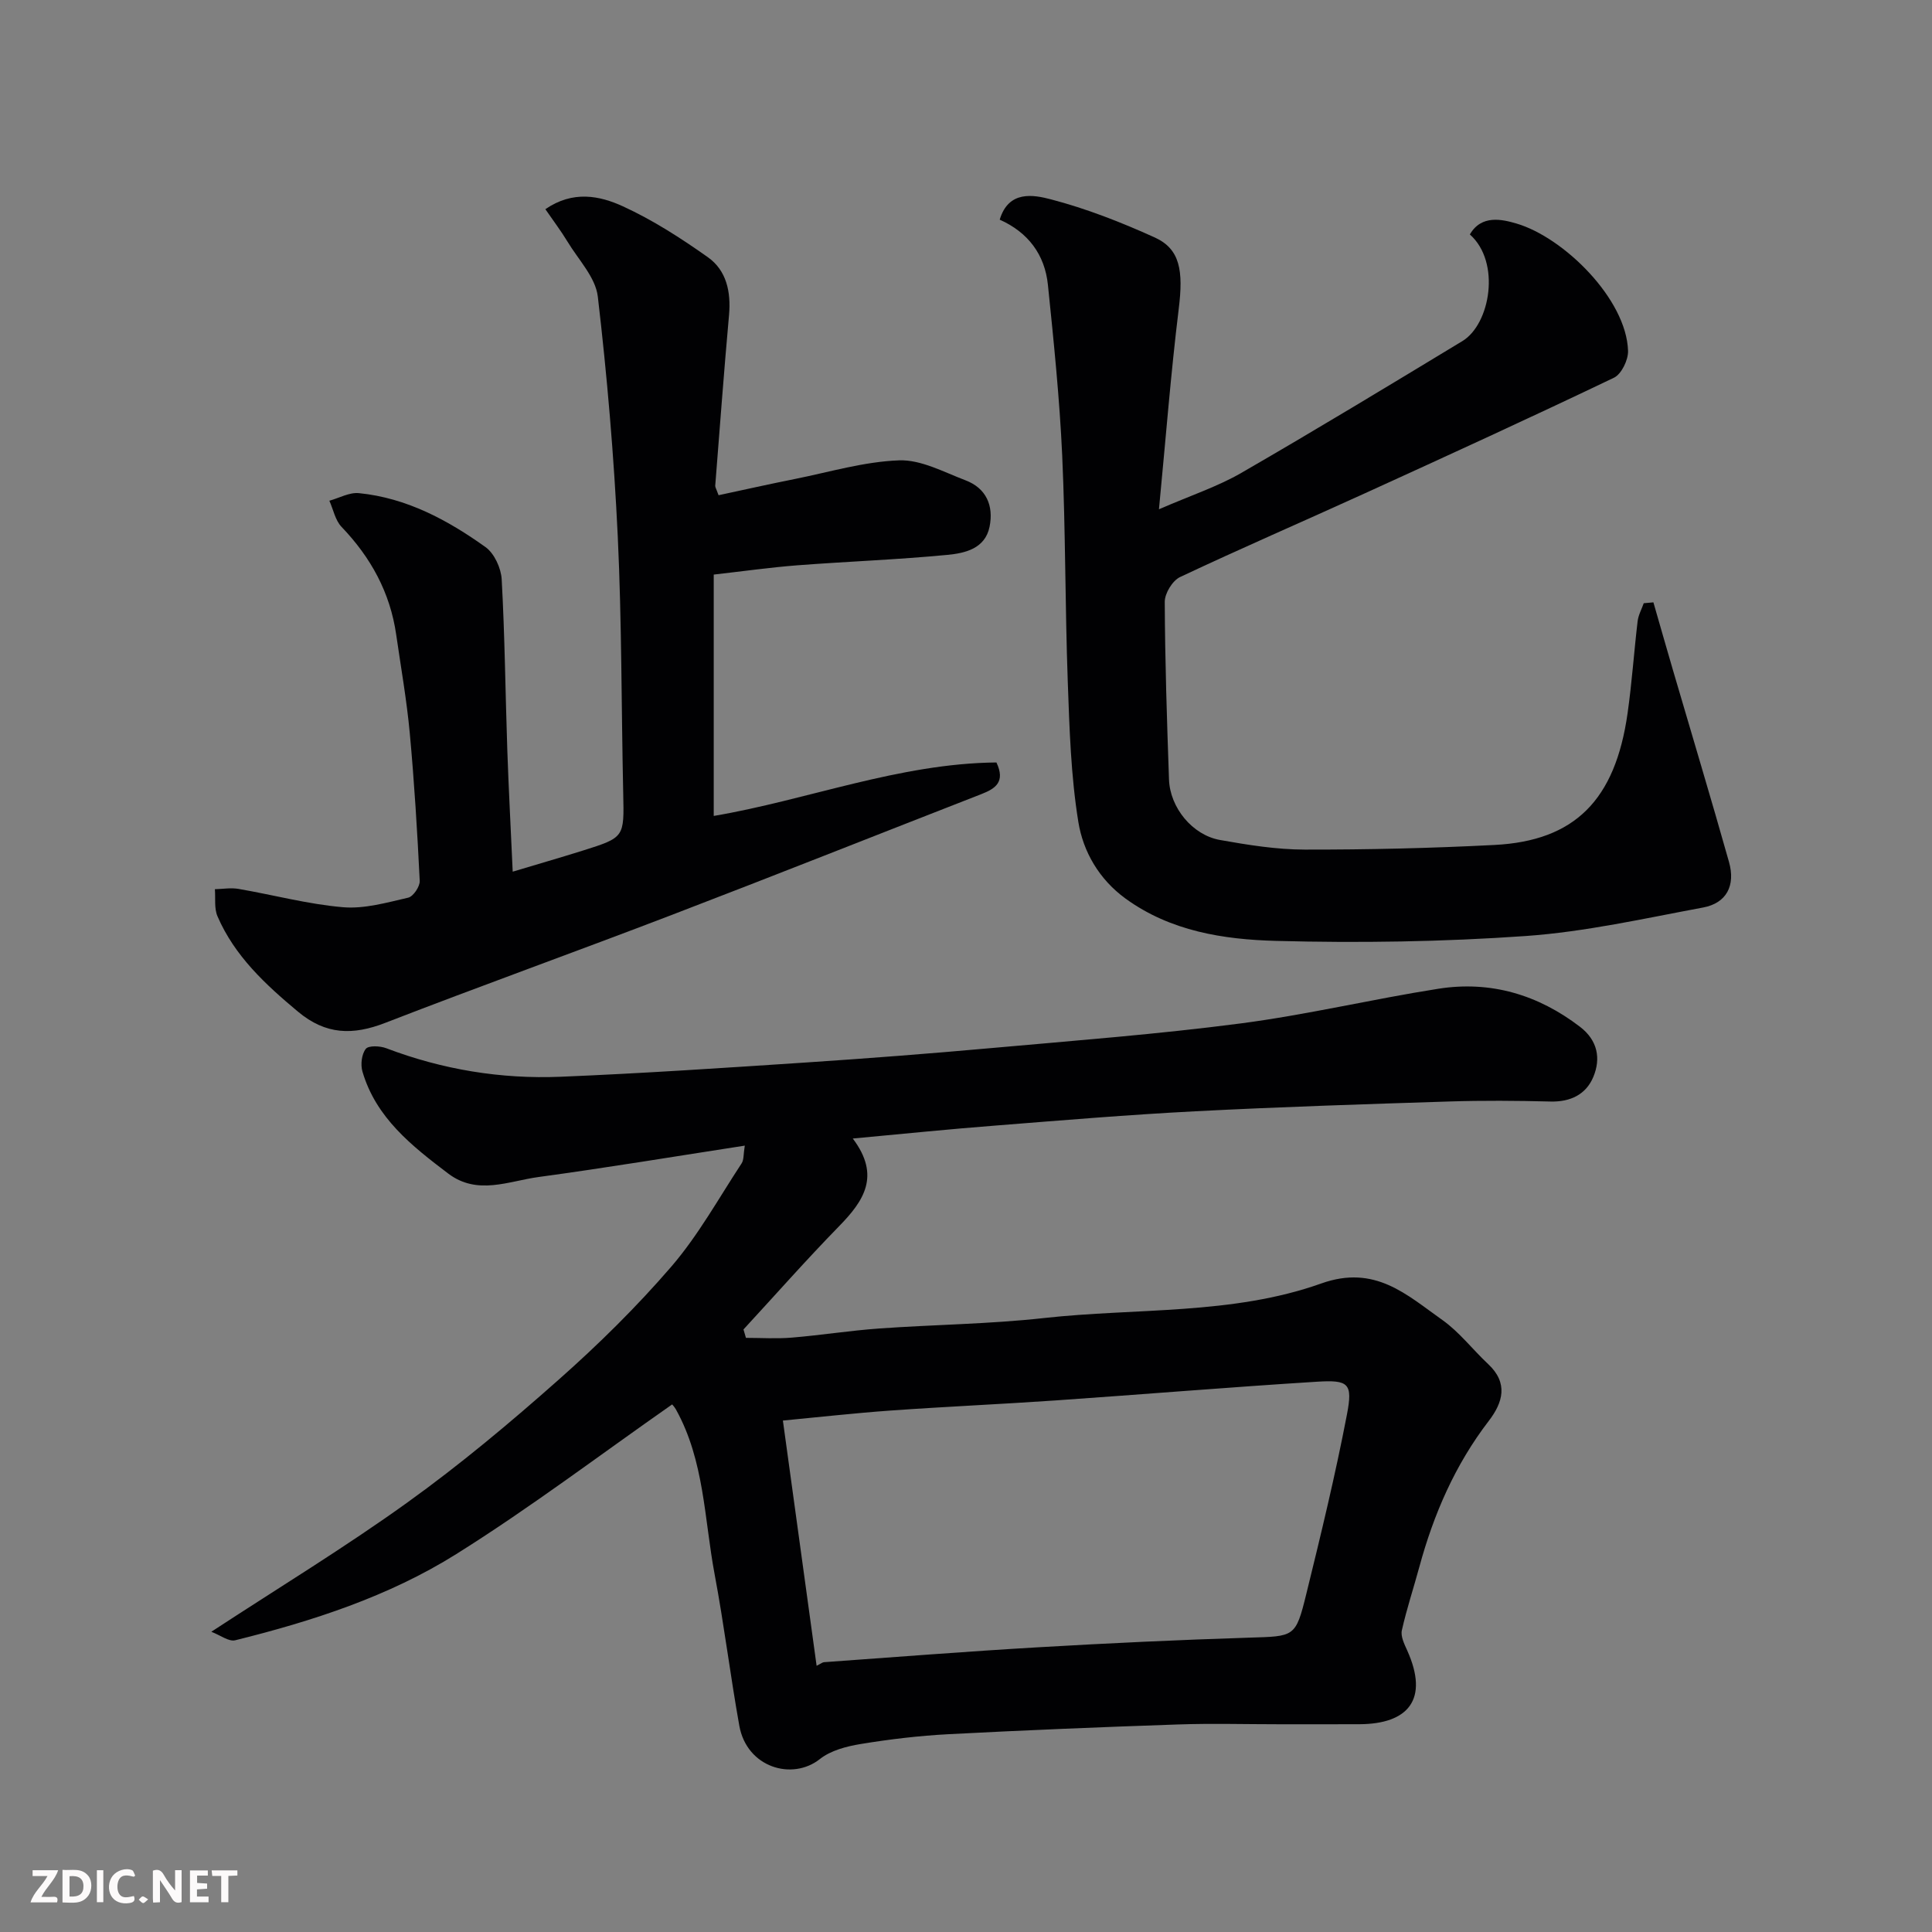
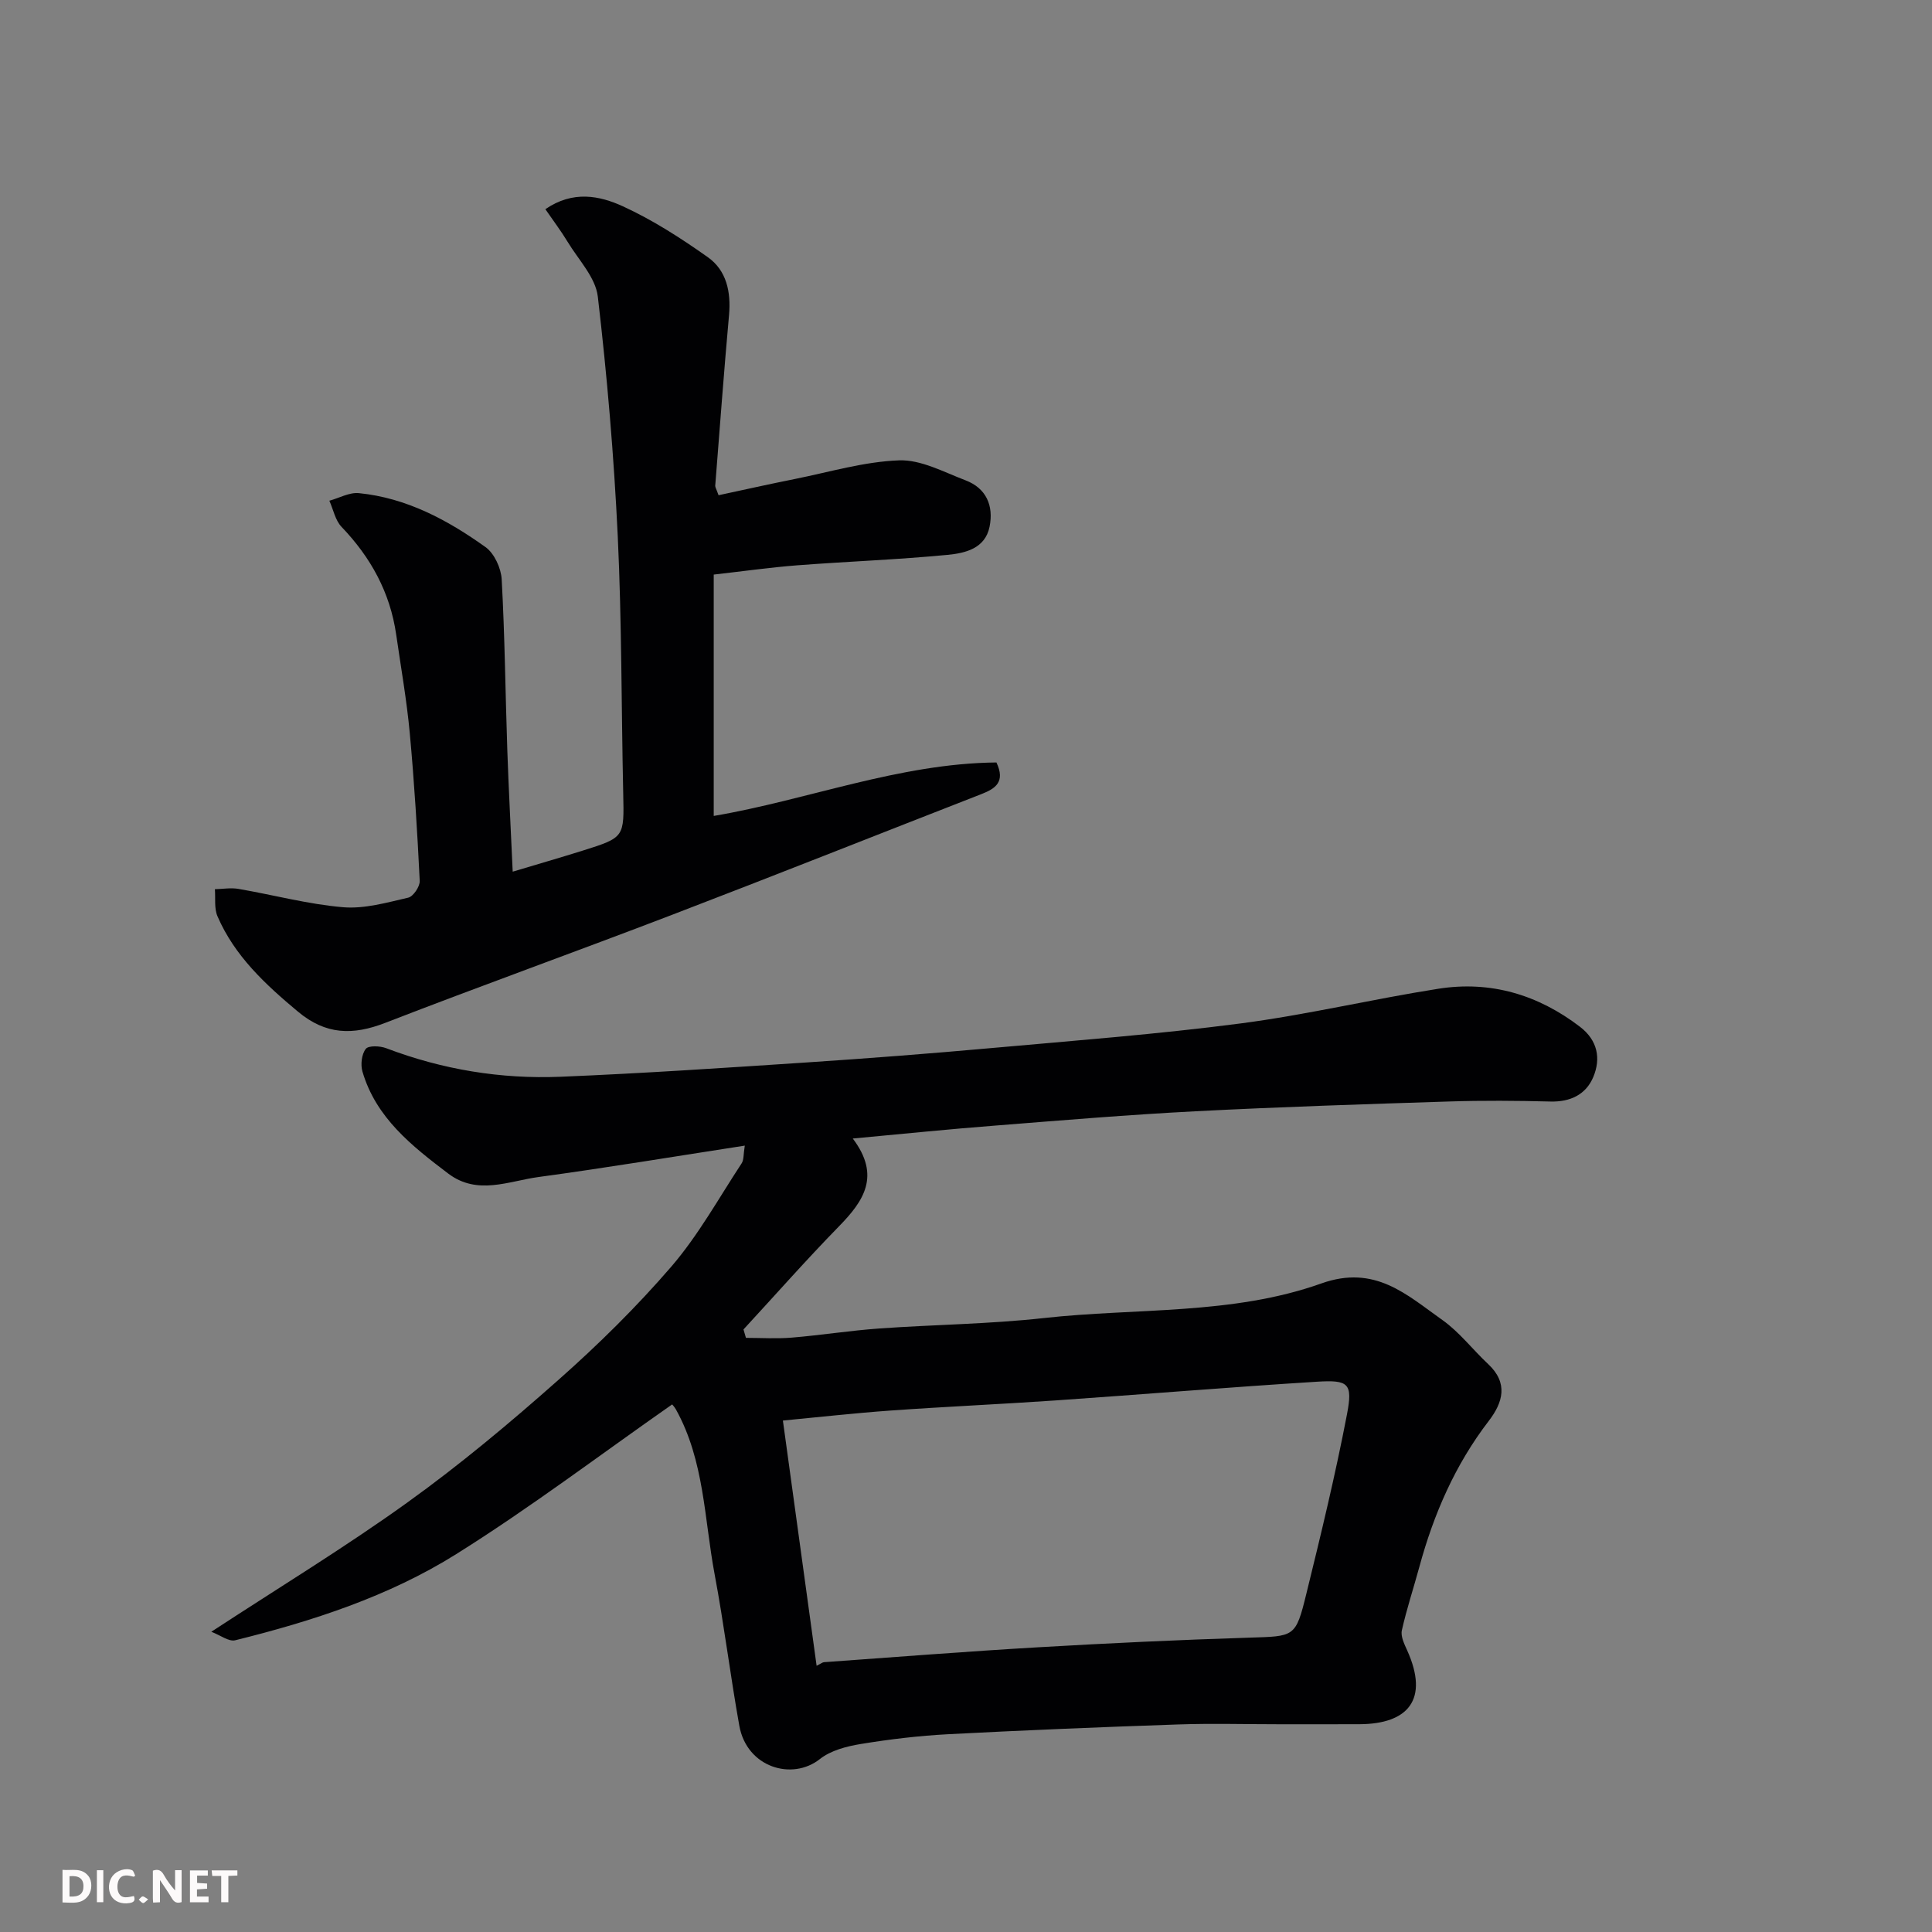
<svg xmlns="http://www.w3.org/2000/svg" enable-background="new 0 0 400 400" viewBox="0 0 400 400">
  <rect x="0" y="0" width="400" height="400" fill="#808080" stroke="none" />
  <path d="m176.56 235.72c5.83 7.72 2.27 12.93-2.85 18.17-6.78 6.94-13.2 14.23-19.78 21.36.17.58.34 1.16.51 1.74 3.16 0 6.34.21 9.48-.05 6.05-.5 12.06-1.46 18.11-1.89 11.36-.81 22.78-.91 34.08-2.16 19.2-2.13 39.02-.6 57.44-7.16 11.14-3.97 17.67 2.33 25.06 7.55 3.55 2.51 6.29 6.14 9.5 9.14 4.2 3.93 3.07 7.93.12 11.77-6.96 9.07-11.4 19.28-14.37 30.22-1.19 4.38-2.63 8.71-3.62 13.13-.28 1.24.5 2.83 1.09 4.13 4.62 10.23.17 15.26-9.85 15.31-5.53.03-11.06 0-16.59.01-7 0-14-.2-20.99.04-15.87.54-31.74 1.19-47.59 2.02-6.04.32-12.09 1.04-18.06 2.02-2.95.48-6.24 1.33-8.5 3.12-5.74 4.55-15.13 1.74-16.68-6.88-1.87-10.44-3.16-20.98-5.12-31.4-2.15-11.47-2.11-23.47-7.99-34.07-.31-.56-.78-1.04-.8-1.07-14.94 10.44-29.39 21.4-44.7 30.99-13.98 8.76-29.74 13.87-45.76 17.84-1.32.33-3.06-1.04-4.95-1.76 13.95-9.13 27.62-17.44 40.57-26.75 10.9-7.83 21.25-16.49 31.3-25.4 8.27-7.32 16.21-15.14 23.41-23.5 5.57-6.48 9.78-14.13 14.51-21.32.49-.74.36-1.88.66-3.68-14.51 2.24-28.58 4.58-42.71 6.5-6.21.84-12.66 3.87-18.72-.74-7.51-5.7-14.93-11.52-17.73-21.1-.42-1.44-.17-3.59.69-4.69.57-.73 2.95-.63 4.23-.14 11.65 4.43 23.75 6.42 36.12 5.91 16.98-.7 33.94-1.84 50.9-2.96 12.81-.85 25.61-1.84 38.4-2.99 17.17-1.54 34.39-2.86 51.48-5.09 13.72-1.79 27.25-5.03 40.94-7.18 10.81-1.7 20.64 1.22 29.35 7.9 3.63 2.79 4.33 6.55 2.72 10.38-1.51 3.6-4.71 5.17-8.83 5.07-6.99-.18-14-.23-20.99-.01-17.53.56-35.07 1.12-52.59 2.03-13.81.71-27.61 1.87-41.4 2.96-9.49.73-18.92 1.7-29.5 2.68zm-7.49 109.16c.93-.46 1.22-.72 1.52-.74 14.79-1.06 29.58-2.23 44.39-3.09 14.52-.85 29.05-1.53 43.59-1.99 9.46-.3 9.67-.01 11.89-9.07 3.03-12.32 6.02-24.67 8.41-37.13 1.24-6.46.36-7.2-6.22-6.79-18.08 1.13-36.13 2.63-54.2 3.88-11.36.78-22.73 1.28-34.09 2.09-7.44.53-14.87 1.37-22.27 2.07 2.37 17.2 4.63 33.68 6.98 50.77z" fill="#010103" />
  <path d="m112.91 43.31c5.72-3.93 11.25-2.8 16.06-.59 6.18 2.83 12.01 6.59 17.58 10.53 3.87 2.74 4.81 7.18 4.39 11.95-1.06 11.78-1.93 23.58-2.86 35.37-.02.29.2.6.69 1.96 5.16-1.1 10.47-2.3 15.8-3.36 7.18-1.44 14.35-3.6 21.59-3.86 4.53-.16 9.23 2.42 13.73 4.13 4.33 1.64 5.86 5.28 4.99 9.61-.92 4.56-5.1 5.48-8.72 5.83-10.33.99-20.72 1.37-31.08 2.16-5.54.43-11.06 1.21-17.31 1.92v49.97c19.35-3.28 38.37-10.88 58.53-11.07 1.91 4.04-.23 5.42-3.09 6.54-21.37 8.33-42.69 16.81-64.11 25.02-19.74 7.57-39.65 14.72-59.36 22.36-6.69 2.59-12.28 2.49-18.05-2.33-6.77-5.65-13.11-11.52-16.66-19.74-.71-1.64-.39-3.73-.54-5.61 1.64-.04 3.33-.34 4.91-.06 7.21 1.24 14.35 3.17 21.61 3.79 4.43.38 9.07-.96 13.51-1.98 1.04-.24 2.43-2.3 2.38-3.47-.5-10.2-1.12-20.41-2.06-30.58-.63-6.82-1.83-13.6-2.81-20.39-1.25-8.72-5.25-16-11.32-22.33-1.3-1.36-1.7-3.58-2.52-5.41 2.04-.56 4.15-1.77 6.12-1.57 9.85.98 18.35 5.55 26.21 11.17 1.82 1.3 3.22 4.35 3.35 6.68.65 11.75.76 23.52 1.16 35.28.28 8.09.71 16.16 1.12 25.24 5.12-1.54 9.84-2.9 14.53-4.37 8.64-2.72 8.55-2.75 8.35-11.81-.39-17.76-.29-35.54-1.13-53.27-.79-16.57-2.2-33.14-4.13-49.62-.47-3.98-4.01-7.62-6.26-11.35-1.36-2.24-2.94-4.33-4.6-6.74z" fill="#010103" />
-   <path d="m342.32 124.71c1.35 4.68 2.68 9.37 4.05 14.04 3.87 13.23 7.86 26.44 11.6 39.71 1.39 4.92-.54 8.53-5.36 9.43-12.19 2.27-24.39 5.03-36.7 5.9-17.2 1.21-34.52 1.47-51.76 1.01-10.85-.29-21.81-2-31.12-8.76-5.47-3.98-8.77-9.7-9.77-15.86-1.55-9.55-1.84-19.34-2.19-29.04-.56-15.59-.45-31.21-1.15-46.79-.54-11.81-1.75-23.6-2.96-35.37-.64-6.25-4.08-10.87-9.98-13.5 1.84-6.14 7.02-5.15 10.63-4.2 7.34 1.92 14.53 4.74 21.46 7.88 5.28 2.4 5.95 6.89 4.97 14.82-1.64 13.38-2.68 26.83-4.09 41.46 6.67-2.9 12.15-4.7 17.03-7.52 15.39-8.88 30.59-18.1 45.79-27.3 5.77-3.49 8.02-16.34 1.55-22.08 2.4-4.16 6.71-3.12 9.65-2.26 9.77 2.87 22.77 15.62 23.1 26.36.06 1.88-1.37 4.83-2.93 5.57-17.07 8.17-34.28 16.05-51.5 23.9-12.76 5.82-25.64 11.38-38.32 17.36-1.57.74-3.18 3.38-3.17 5.14.05 12.26.45 24.53.88 36.79.21 5.81 4.83 11.49 10.56 12.51 5.79 1.03 11.68 1.98 17.54 1.99 13.1.02 26.21-.29 39.29-.96 16.62-.85 25-9.29 27.55-27.25.9-6.32 1.33-12.72 2.08-19.06.15-1.28.83-2.49 1.27-3.74.66-.07 1.33-.12 2-.18z" fill="#010103" />
  <g fill="#fcfafa">
    <path d="m37.59 393.81c-.92.31-1.52.05-2-.78-.7-1.2-1.52-2.34-2.47-3.78v4.59c-.55.03-.95.05-1.41.07-.03-.37-.06-.64-.06-.91 0-1.91 0-3.81 0-5.7 1.13-.41 1.77-.03 2.29.91.62 1.11 1.38 2.14 2.31 3.19v-4.2h1.35v6.61z" />
    <path d="m12.94 393.88v-6.75c1.9.19 3.93-.54 5.37 1.29.8 1.01.78 2.88.03 3.97-1.37 1.97-3.4 1.51-5.4 1.49m1.45-1.22c2.04.12 2.92-.58 2.89-2.21-.03-1.51-.98-2.19-2.89-2z" />
-     <path d="m11.81 393.87h-5.49c.68-2.18 2.47-3.48 3.51-5.45h-3.08v-1.21h5.29c-.71 2.13-2.44 3.48-3.47 5.51.86 0 1.63.04 2.39-.01.79-.05 1.14.21.85 1.16" />
    <path d="m39.33 393.86v-6.61h3.7v1.07h-2.22v1.52c.68.04 1.34.09 2.07.13v1.07c-.72.05-1.38.09-2.1.14v1.48h2.4v1.19h-3.84z" />
    <path d="m27.71 388.56c-1.15-.3-2.46-.61-3.1.64-.37.73-.41 1.93-.06 2.67.63 1.35 1.99.93 3.17.68.35.94-.01 1.32-.93 1.46-1.62.25-3.05-.27-3.76-1.48-.73-1.24-.6-3.03.31-4.17.88-1.11 2.71-1.7 4-1.16.32.13.44.74.65 1.12-.1.08-.19.16-.28.24" />
    <path d="m49.15 387.24v1.07c-.59.02-1.17.05-1.87.08v5.44h-1.48v-5.44h-1.85c-.05-.4-.08-.73-.13-1.15z" />
    <path d="m20.06 387.21h1.33v6.62h-1.33z" />
    <path d="m30.68 393.25c-.49.38-.8.79-1.05.76-.32-.05-.6-.45-.9-.7.26-.24.51-.64.8-.67.29-.04.62.3 1.15.61" />
  </g>
</svg>